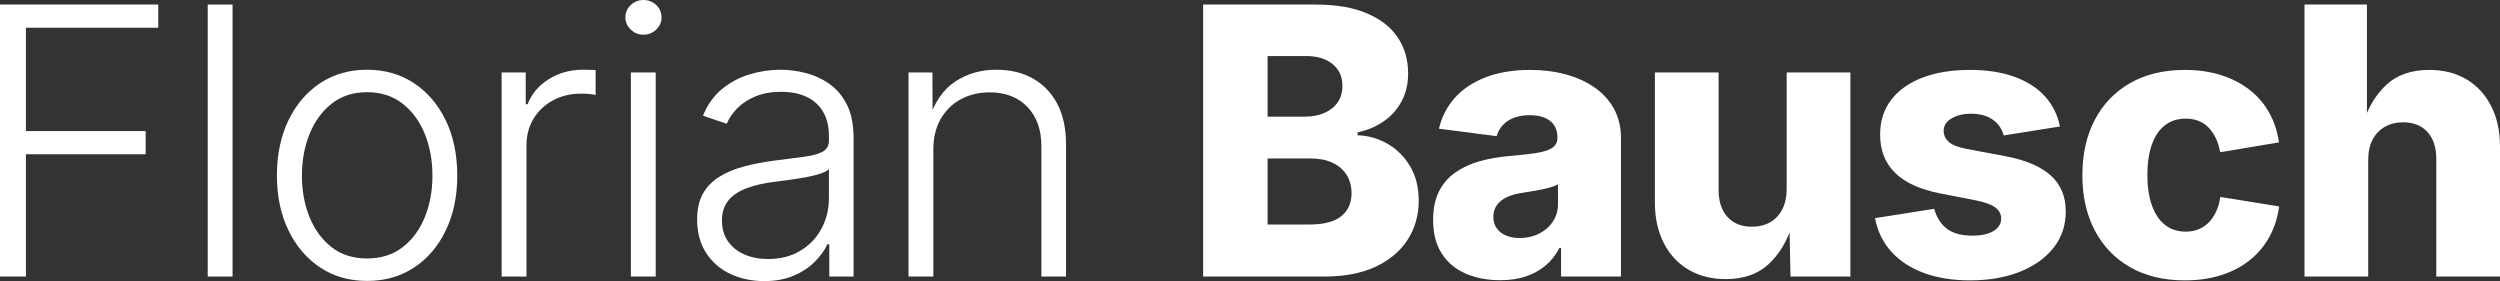
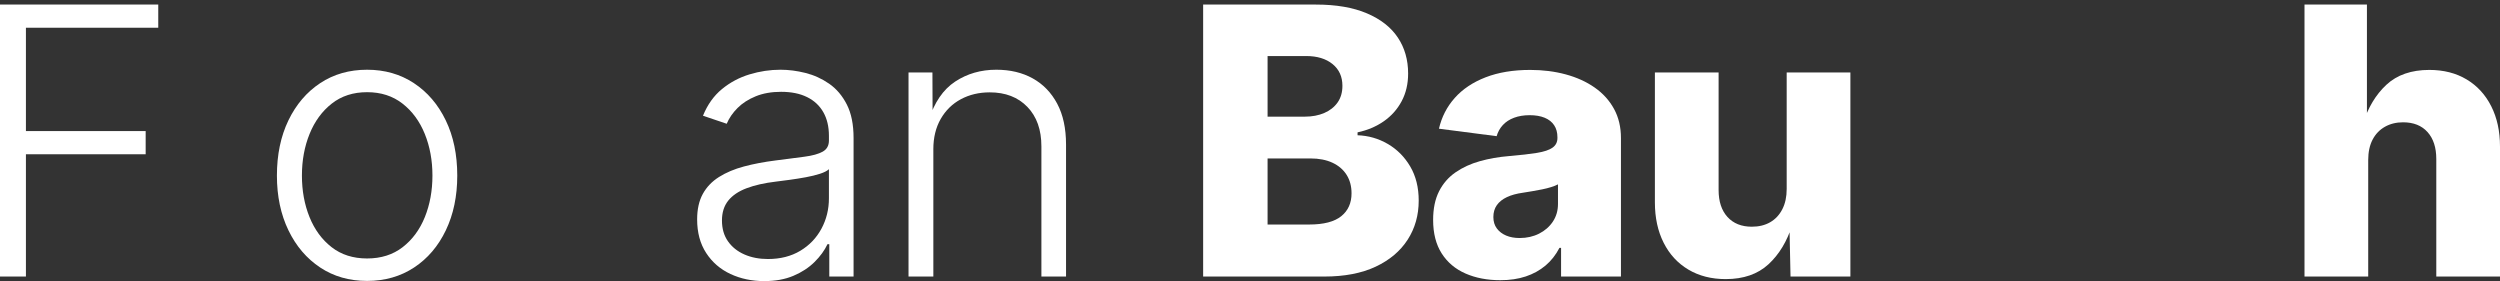
<svg xmlns="http://www.w3.org/2000/svg" viewBox="0 0 735.965 82.753" data-name="Ebene 2" id="Ebene_2">
  <rect x="0" y="0" width="735.965" height="82.753" fill="#333333" stroke="none" />
  <defs>
    <style>
      .cls-1 {
        fill: #fff;
      }
    </style>
  </defs>
  <g data-name="Ebene 1" id="Ebene_1-2">
    <g>
      <path d="M0,81.41V1.344h46.589v6.824H7.631v30.415h35.25v6.824H7.631v36.003H0Z" class="cls-1" />
-       <path d="M68.461,1.344v80.066h-7.308V1.344h7.308Z" class="cls-1" />
      <path d="M108.066,82.699c-5.23,0-9.834-1.316-13.81-3.95-3.977-2.633-7.093-6.287-9.351-10.962-2.256-4.675-3.385-10.039-3.385-16.094,0-6.161,1.129-11.58,3.385-16.255,2.258-4.675,5.374-8.329,9.351-10.962,3.976-2.633,8.579-3.949,13.81-3.949,5.194,0,9.789,1.316,13.783,3.949,3.994,2.633,7.12,6.287,9.377,10.962,2.258,4.675,3.386,10.094,3.386,16.255,0,6.055-1.12,11.419-3.358,16.094-2.24,4.675-5.355,8.329-9.35,10.962-3.996,2.633-8.607,3.95-13.838,3.95ZM108.066,76.09c4.119,0,7.612-1.11,10.479-3.332,2.865-2.221,5.042-5.176,6.529-8.866,1.486-3.689,2.23-7.756,2.23-12.198,0-4.478-.753-8.571-2.258-12.278-1.504-3.708-3.689-6.681-6.556-8.92-2.866-2.238-6.341-3.358-10.425-3.358s-7.549,1.12-10.397,3.358c-2.849,2.239-5.024,5.212-6.528,8.92-1.506,3.708-2.258,7.801-2.258,12.278,0,4.442.743,8.509,2.23,12.198,1.486,3.69,3.654,6.646,6.502,8.866,2.848,2.222,6.332,3.332,10.451,3.332Z" class="cls-1" />
-       <path d="M147.672,81.41V21.333h7.093v9.35h.538c1.217-3.081,3.305-5.543,6.26-7.389,2.955-1.844,6.314-2.767,10.075-2.767.608,0,1.253.009,1.935.027.68.019,1.271.045,1.773.081v7.308c-.251-.071-.789-.152-1.612-.242-.824-.089-1.72-.134-2.687-.134-3.082,0-5.84.664-8.275,1.988-2.437,1.326-4.344,3.135-5.723,5.427-1.38,2.293-2.068,4.926-2.068,7.899v38.528h-7.309Z" class="cls-1" />
-       <path d="M189.427,10.21c-1.433,0-2.679-.501-3.734-1.504-1.058-1.003-1.585-2.203-1.585-3.601,0-1.432.527-2.641,1.585-3.627,1.056-.985,2.302-1.478,3.734-1.478,1.469,0,2.722.493,3.762,1.478,1.038.986,1.558,2.195,1.558,3.627,0,1.397-.52,2.598-1.558,3.601-1.04,1.003-2.293,1.504-3.762,1.504ZM185.719,81.41V21.333h7.309v60.076h-7.309Z" class="cls-1" />
      <path d="M225.002,82.753c-3.654,0-6.978-.698-9.969-2.096-2.991-1.397-5.373-3.457-7.146-6.18-1.773-2.722-2.66-6.018-2.66-9.887,0-2.973.556-5.472,1.666-7.496,1.11-2.023,2.705-3.689,4.783-4.998,2.076-1.307,4.521-2.337,7.334-3.089,2.812-.752,5.92-1.344,9.324-1.773,3.331-.43,6.16-.797,8.49-1.102,2.328-.304,4.109-.797,5.346-1.478,1.236-.68,1.854-1.773,1.854-3.278v-1.397c0-2.687-.546-4.998-1.639-6.932-1.093-1.935-2.687-3.421-4.782-4.46-2.096-1.039-4.647-1.558-7.657-1.558-2.83,0-5.32.439-7.469,1.316-2.15.878-3.932,2.024-5.348,3.439-1.415,1.416-2.48,2.965-3.197,4.648l-6.984-2.365c1.324-3.259,3.188-5.875,5.588-7.845,2.399-1.97,5.105-3.412,8.113-4.326,3.01-.914,6.055-1.37,9.136-1.37,2.364,0,4.8.314,7.308.94,2.508.627,4.836,1.684,6.986,3.17,2.148,1.487,3.887,3.529,5.212,6.125,1.325,2.598,1.988,5.884,1.988,9.861v40.785h-7.147v-9.511h-.537c-.859,1.827-2.131,3.573-3.814,5.239-1.685,1.666-3.754,3.019-6.207,4.057-2.454,1.039-5.311,1.558-8.57,1.558ZM226.076,76.251c3.654,0,6.824-.806,9.512-2.418,2.687-1.612,4.764-3.779,6.232-6.502,1.469-2.722,2.203-5.714,2.203-8.974v-8.544c-.537.502-1.415.95-2.633,1.344-1.218.395-2.605.734-4.164,1.021-1.559.287-3.126.537-4.701.752-1.578.215-2.956.395-4.139.538-3.331.395-6.188,1.04-8.57,1.935-2.383.896-4.191,2.114-5.428,3.654-1.236,1.541-1.854,3.493-1.854,5.857,0,2.401.591,4.443,1.773,6.126,1.182,1.685,2.794,2.974,4.836,3.869,2.042.896,4.353,1.343,6.932,1.343Z" class="cls-1" />
      <path d="M274.764,43.956v37.454h-7.309V21.333h7.039l.054,14.025h-1.128c1.646-5.23,4.235-9.009,7.765-11.338,3.528-2.328,7.567-3.493,12.116-3.493,4.084,0,7.658.851,10.721,2.552,3.062,1.702,5.463,4.183,7.201,7.442,1.736,3.26,2.605,7.273,2.605,12.037v38.851h-7.254v-38.313c0-4.908-1.379-8.786-4.137-11.634-2.76-2.848-6.449-4.272-11.07-4.272-3.152,0-5.982.672-8.49,2.015s-4.486,3.278-5.938,5.803c-1.451,2.526-2.176,5.508-2.176,8.947Z" class="cls-1" />
      <path d="M354.188,81.41V1.344h33.209c5.945,0,10.943.86,14.992,2.579,4.048,1.72,7.083,4.093,9.107,7.12,2.023,3.027,3.036,6.565,3.036,10.613,0,3.045-.636,5.759-1.907,8.141-1.272,2.383-3.027,4.353-5.267,5.911s-4.809,2.642-7.711,3.251v.86c3.188.107,6.153.959,8.894,2.552,2.74,1.595,4.943,3.807,6.609,6.637,1.666,2.83,2.499,6.179,2.499,10.048,0,4.299-1.084,8.132-3.251,11.5-2.168,3.368-5.312,6.018-9.431,7.953-4.12,1.935-9.153,2.902-15.1,2.902h-35.681ZM373.157,34.337h11.016c2.113,0,4.003-.358,5.669-1.075,1.666-.716,2.974-1.747,3.923-3.09s1.424-2.982,1.424-4.917c0-2.687-.967-4.818-2.901-6.395-1.935-1.576-4.532-2.364-7.792-2.364h-11.338v17.84ZM373.157,66.095h12.252c4.263,0,7.406-.814,9.431-2.445,2.023-1.629,3.035-3.877,3.035-6.744,0-2.077-.483-3.887-1.45-5.427-.968-1.54-2.356-2.731-4.165-3.574-1.809-.841-3.968-1.263-6.475-1.263h-12.628v19.453Z" class="cls-1" />
      <path d="M441.667,82.484c-3.834,0-7.246-.654-10.236-1.961-2.992-1.307-5.329-3.278-7.013-5.911-1.685-2.633-2.525-5.919-2.525-9.861,0-3.332.581-6.144,1.746-8.437,1.163-2.292,2.785-4.155,4.863-5.588,2.077-1.432,4.46-2.525,7.146-3.278s5.553-1.253,8.598-1.504c3.403-.287,6.144-.6,8.222-.94,2.077-.34,3.601-.851,4.567-1.532.967-.68,1.451-1.629,1.451-2.848v-.215c0-1.397-.322-2.579-.968-3.546-.645-.967-1.576-1.701-2.794-2.203-1.219-.501-2.687-.752-4.406-.752s-3.251.251-4.595.752c-1.343.502-2.444,1.218-3.305,2.149-.859.932-1.469,2.024-1.827,3.278l-16.98-2.203c.788-3.439,2.338-6.457,4.648-9.054,2.311-2.597,5.338-4.622,9.081-6.072,3.743-1.451,8.123-2.176,13.139-2.176,3.726,0,7.209.439,10.451,1.316,3.242.878,6.081,2.168,8.518,3.869,2.436,1.702,4.334,3.797,5.696,6.287,1.36,2.49,2.042,5.347,2.042,8.571v40.785h-17.626v-8.437h-.483c-1.075,2.078-2.445,3.815-4.11,5.212-1.666,1.397-3.601,2.463-5.804,3.197s-4.702,1.102-7.496,1.102ZM447.362,70.071c2.114,0,4.021-.43,5.724-1.29,1.701-.86,3.054-2.042,4.057-3.546,1.003-1.505,1.505-3.242,1.505-5.212v-5.75c-.537.288-1.209.556-2.016.806-.806.251-1.692.475-2.659.672-.968.197-1.935.376-2.902.537-.967.162-1.899.314-2.794.457-1.827.251-3.386.681-4.675,1.29-1.29.609-2.275,1.397-2.956,2.364s-1.021,2.132-1.021,3.493c0,1.326.34,2.445,1.021,3.358s1.594,1.612,2.741,2.096c1.146.483,2.472.725,3.976.725Z" class="cls-1" />
      <path d="M508.028,82.162c-4.191,0-7.854-.931-10.989-2.794-3.135-1.862-5.562-4.495-7.281-7.899-1.72-3.403-2.579-7.362-2.579-11.876V21.333h18.754v34.605c0,3.368.868,6.01,2.605,7.926,1.737,1.917,4.129,2.875,7.174,2.875,2.077,0,3.878-.438,5.4-1.316,1.522-.877,2.714-2.149,3.574-3.815.859-1.666,1.289-3.662,1.289-5.991V21.333h18.754v60.076h-17.625l-.322-15.153h.806c-1.505,4.801-3.834,8.651-6.985,11.553-3.153,2.901-7.345,4.353-12.574,4.353Z" class="cls-1" />
-       <path d="M579.977,82.538c-5.124,0-9.655-.726-13.596-2.176s-7.146-3.546-9.618-6.287c-2.472-2.74-4.066-6.027-4.782-9.86l17.41-2.741c.752,2.616,2.023,4.586,3.815,5.911,1.791,1.326,4.28,1.988,7.469,1.988,2.614,0,4.675-.457,6.18-1.371,1.505-.913,2.257-2.123,2.257-3.627,0-1.397-.601-2.516-1.8-3.358-1.201-.841-3.055-1.513-5.562-2.015l-10.479-2.042c-5.947-1.146-10.398-3.161-13.354-6.045-2.955-2.883-4.434-6.636-4.434-11.257,0-4.012,1.083-7.433,3.251-10.264,2.167-2.83,5.23-5.006,9.189-6.529,3.958-1.522,8.624-2.284,13.998-2.284,5.015,0,9.377.671,13.084,2.015,3.708,1.343,6.699,3.26,8.975,5.75,2.274,2.49,3.752,5.454,4.433,8.893l-16.551,2.633c-.537-2.006-1.639-3.573-3.305-4.702-1.665-1.129-3.771-1.693-6.313-1.693-2.257,0-4.165.457-5.723,1.37-1.559.914-2.338,2.141-2.338,3.681,0,1.218.483,2.284,1.451,3.197.967.914,2.74,1.621,5.319,2.123l11.5,2.149c5.946,1.147,10.379,3.045,13.299,5.696,2.92,2.651,4.38,6.162,4.38,10.532,0,4.12-1.209,7.703-3.627,10.747-2.418,3.045-5.741,5.4-9.968,7.066-4.228,1.666-9.082,2.499-14.562,2.499Z" class="cls-1" />
-       <path d="M643.221,82.538c-6.27,0-11.66-1.298-16.175-3.896-4.514-2.597-7.979-6.215-10.397-10.854-2.418-4.639-3.627-10.039-3.627-16.201,0-6.197,1.209-11.615,3.627-16.255,2.418-4.639,5.884-8.257,10.397-10.855,4.515-2.597,9.905-3.896,16.175-3.896,3.833,0,7.344.502,10.532,1.504,3.188,1.003,5.982,2.427,8.383,4.272,2.399,1.846,4.344,4.084,5.83,6.717,1.486,2.633,2.463,5.58,2.929,8.839l-17.303,2.902c-.287-1.576-.726-2.973-1.316-4.191-.592-1.218-1.309-2.257-2.149-3.117-.843-.86-1.827-1.505-2.956-1.935-1.128-.43-2.373-.645-3.734-.645-2.4,0-4.442.654-6.126,1.961-1.684,1.308-2.965,3.207-3.842,5.696-.878,2.491-1.316,5.455-1.316,8.894s.438,6.413,1.316,8.92c.877,2.508,2.158,4.433,3.842,5.777,1.684,1.343,3.726,2.015,6.126,2.015,1.397,0,2.65-.224,3.762-.672,1.11-.448,2.104-1.11,2.982-1.988.877-.877,1.612-1.952,2.203-3.224.591-1.271,1.012-2.714,1.263-4.326l17.303,2.794c-.466,3.368-1.442,6.386-2.929,9.054-1.486,2.669-3.431,4.953-5.83,6.852-2.4,1.899-5.204,3.35-8.41,4.353s-6.726,1.504-10.559,1.504Z" class="cls-1" />
      <path d="M697.168,47.126v34.283h-18.754V1.344h18.378v35.143h-1.183c1.469-4.764,3.77-8.606,6.905-11.526,3.134-2.919,7.353-4.379,12.654-4.379,4.191,0,7.846.932,10.962,2.794,3.117,1.863,5.535,4.497,7.255,7.899,1.72,3.404,2.579,7.362,2.579,11.875v38.26h-18.754v-34.606c0-3.367-.859-6.009-2.579-7.926-1.72-1.916-4.12-2.875-7.2-2.875-2.007,0-3.789.439-5.347,1.317-1.559.878-2.768,2.141-3.628,3.788-.859,1.648-1.289,3.654-1.289,6.019Z" class="cls-1" />
    </g>
  </g>
</svg>